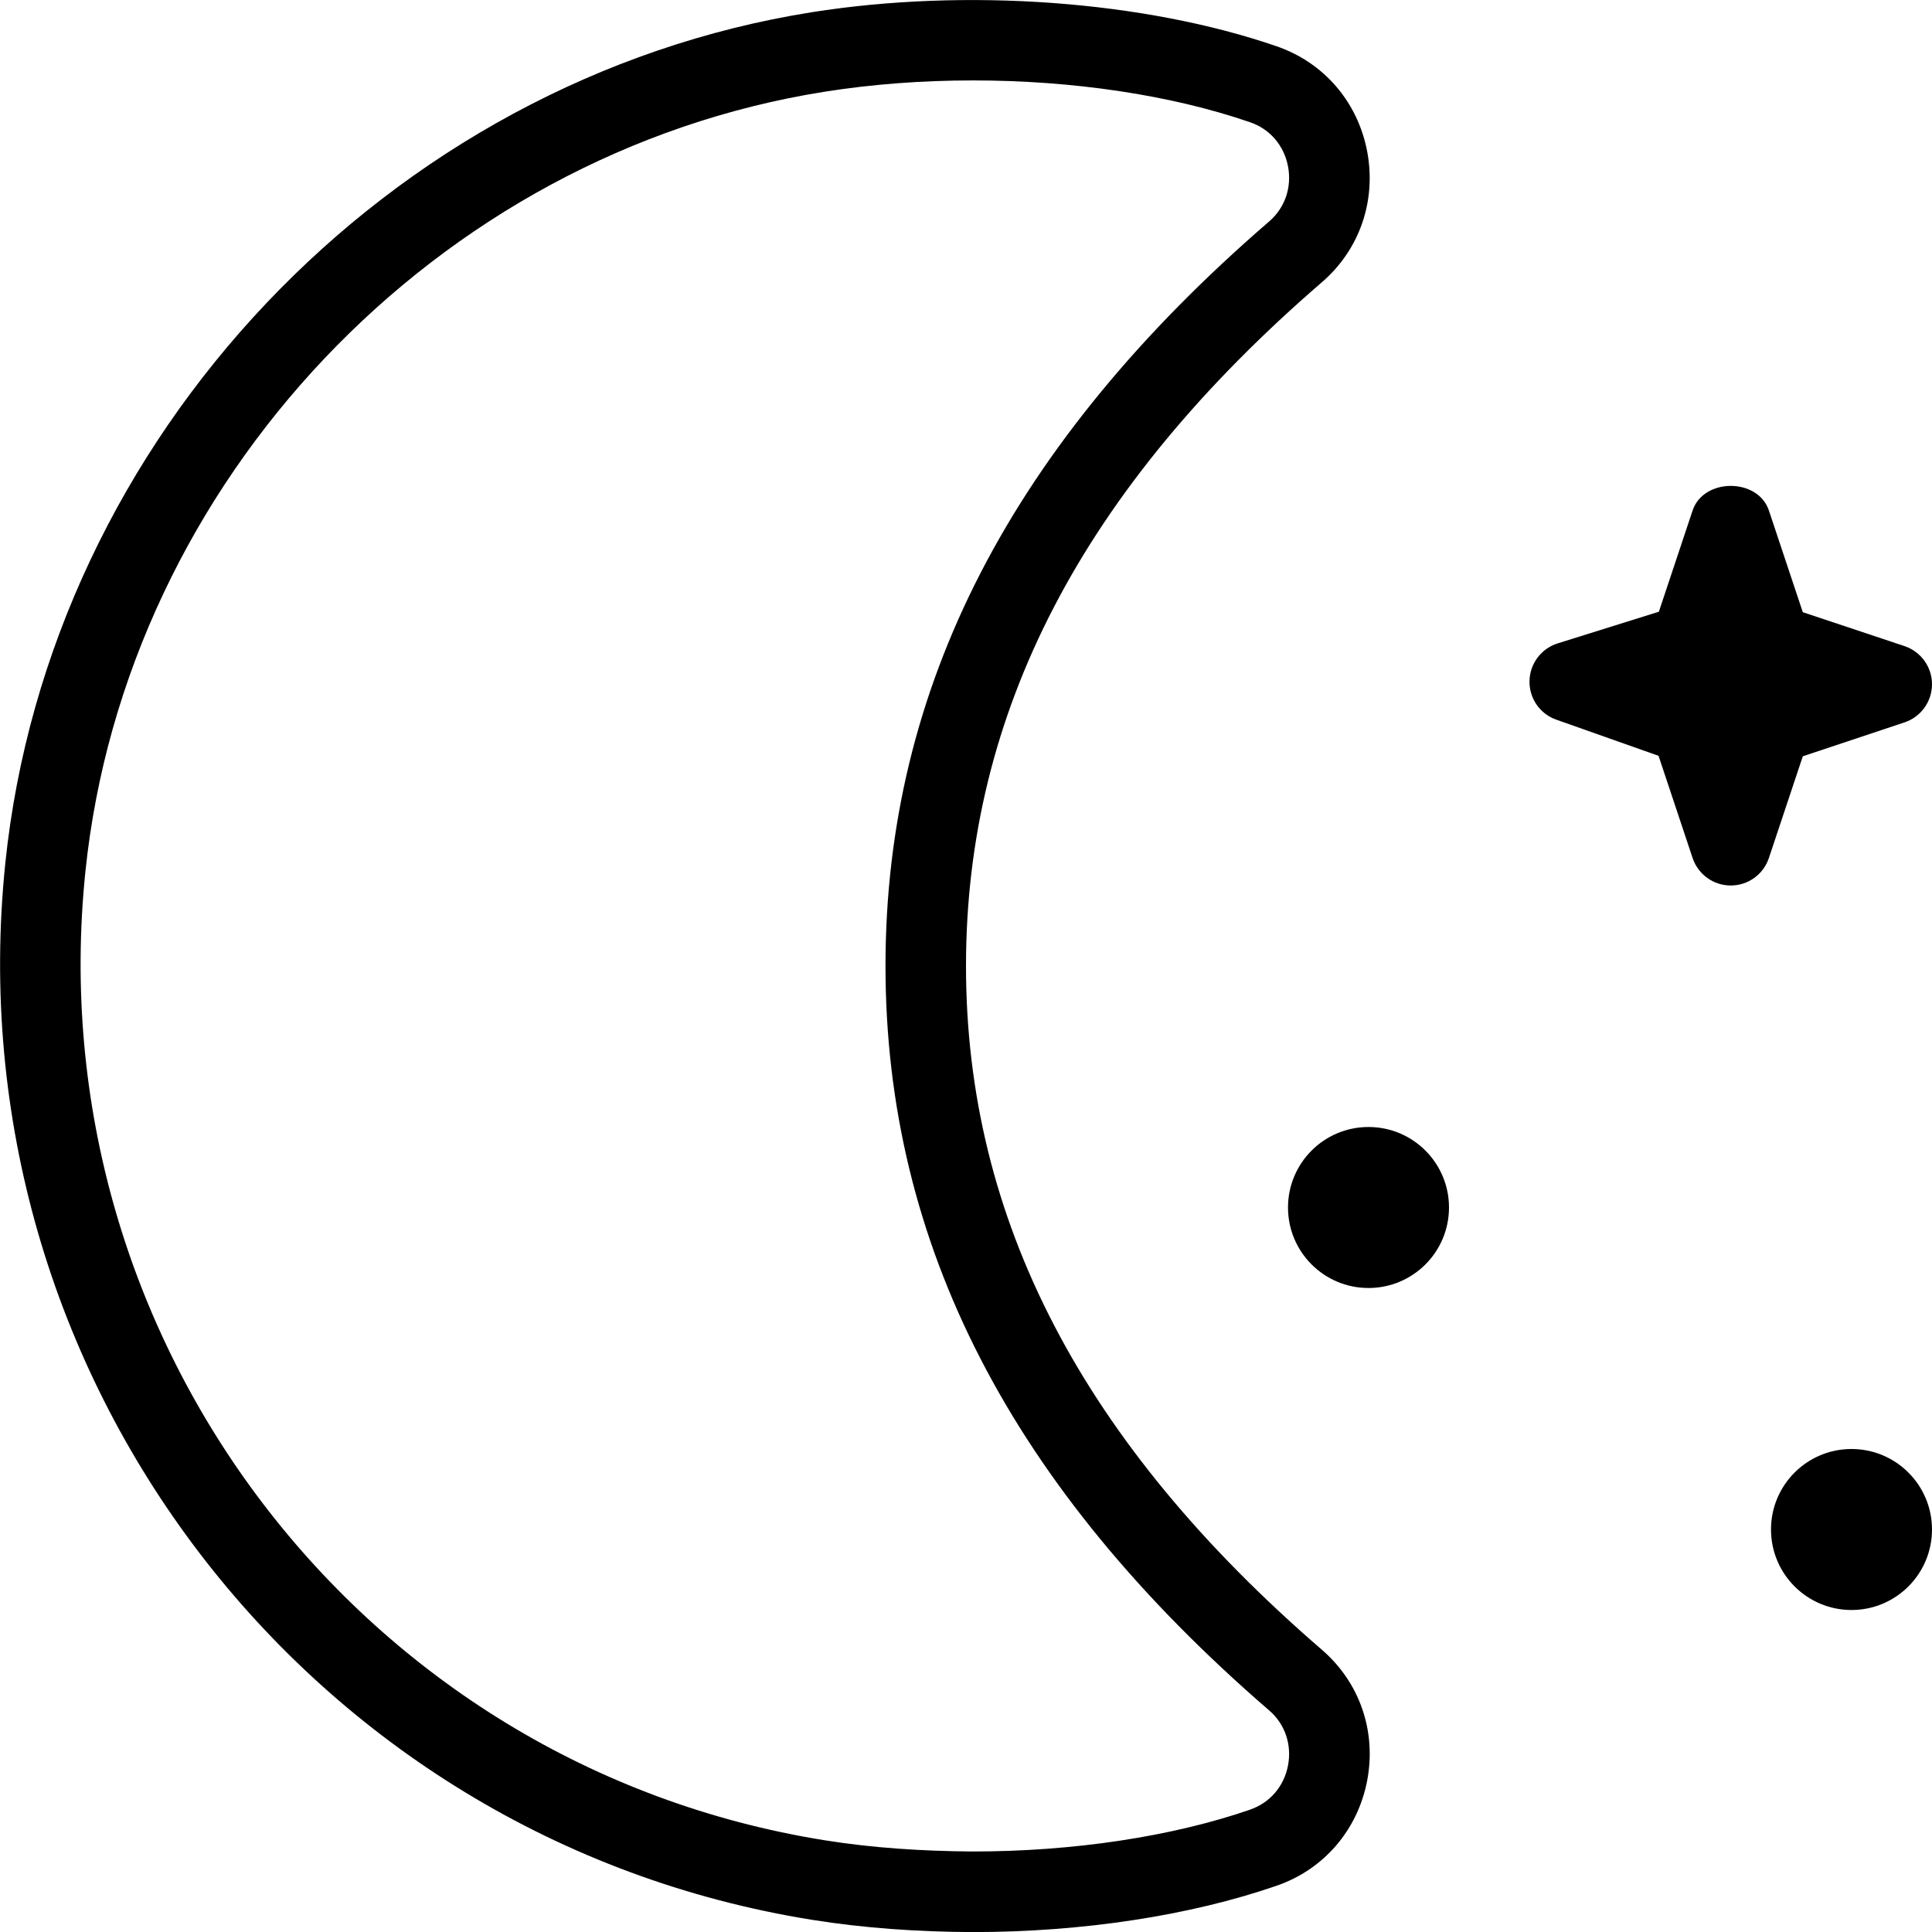
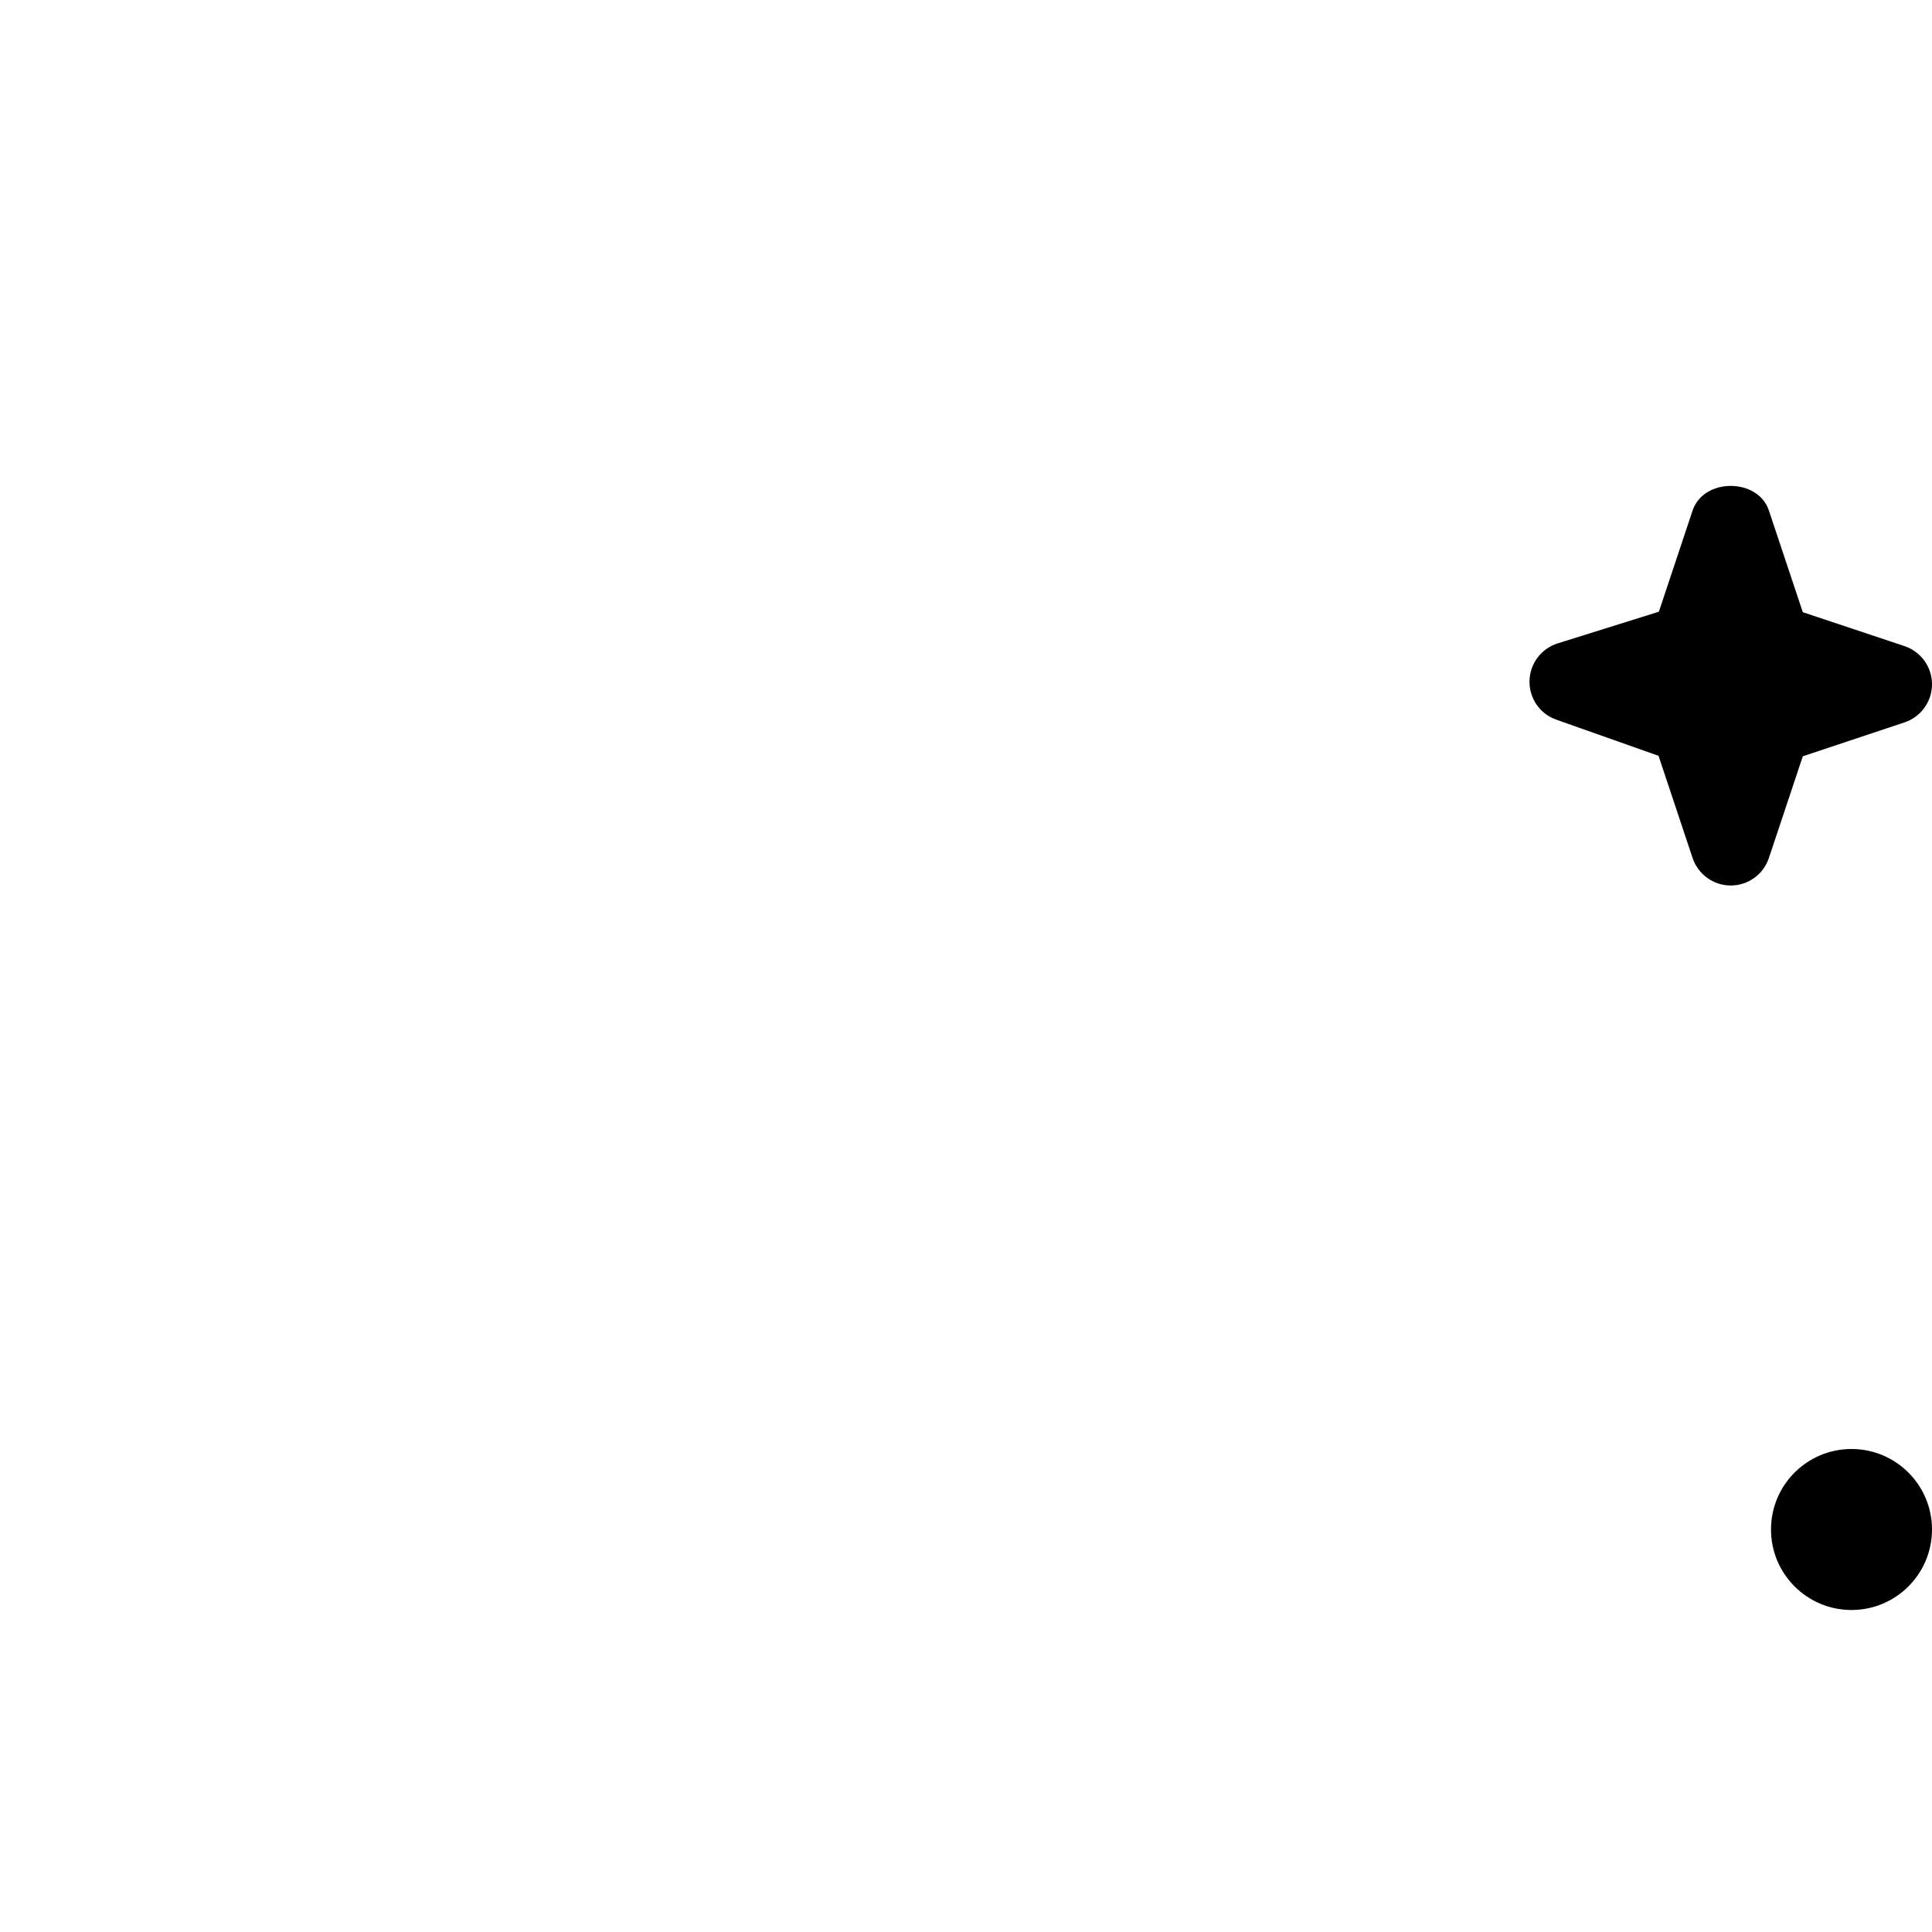
<svg xmlns="http://www.w3.org/2000/svg" id="Layer_1" data-name="Layer 1" width="512" height="512" viewBox="0 0 24 24">
-   <path d="M12,12c0-3.146,1.446-5.925,4.421-8.494,.47-.405,.679-1.014,.562-1.628-.118-.614-.538-1.101-1.124-1.303C14.22,.01,12.008-.153,10.083,.152,4.827,.987,.613,5.432,.066,10.723c-.657,6.352,3.744,12.117,10.017,13.125,.656,.105,1.321,.15,1.999,.153,1.362,0,2.701-.204,3.777-.576,.585-.202,1.005-.689,1.124-1.303,.118-.614-.092-1.223-.562-1.628-2.975-2.569-4.421-5.347-4.421-8.494Zm3.533,10.479c-.975,.336-2.197,.521-3.453,.521-.62-.005-1.235-.043-1.839-.14C4.491,21.937,.458,16.65,1.061,10.826,1.562,5.978,5.423,1.904,10.24,1.14c.597-.095,1.223-.141,1.847-.141,1.23,0,2.456,.179,3.446,.521,.243,.084,.418,.288,.467,.546,.05,.259-.037,.514-.232,.683-3.208,2.77-4.768,5.796-4.768,9.25s1.56,6.48,4.768,9.25c.195,.169,.282,.424,.232,.683-.049,.258-.224,.462-.467,.546Z" />
-   <circle cx="17" cy="15" r="1" />
  <circle cx="23" cy="19" r="1" />
  <path d="M23.658,8.974c.204-.068,.342-.259,.342-.474s-.138-.406-.342-.474l-1.263-.421-.421-1.263c-.136-.408-.812-.408-.948,0l-.419,1.257-1.256,.393c-.205,.064-.347,.252-.351,.468s.13,.409,.333,.48l1.27,.449,.423,1.269c.068,.204,.259,.342,.474,.342s.406-.138,.474-.342l.421-1.263,1.263-.421Z" />
</svg>